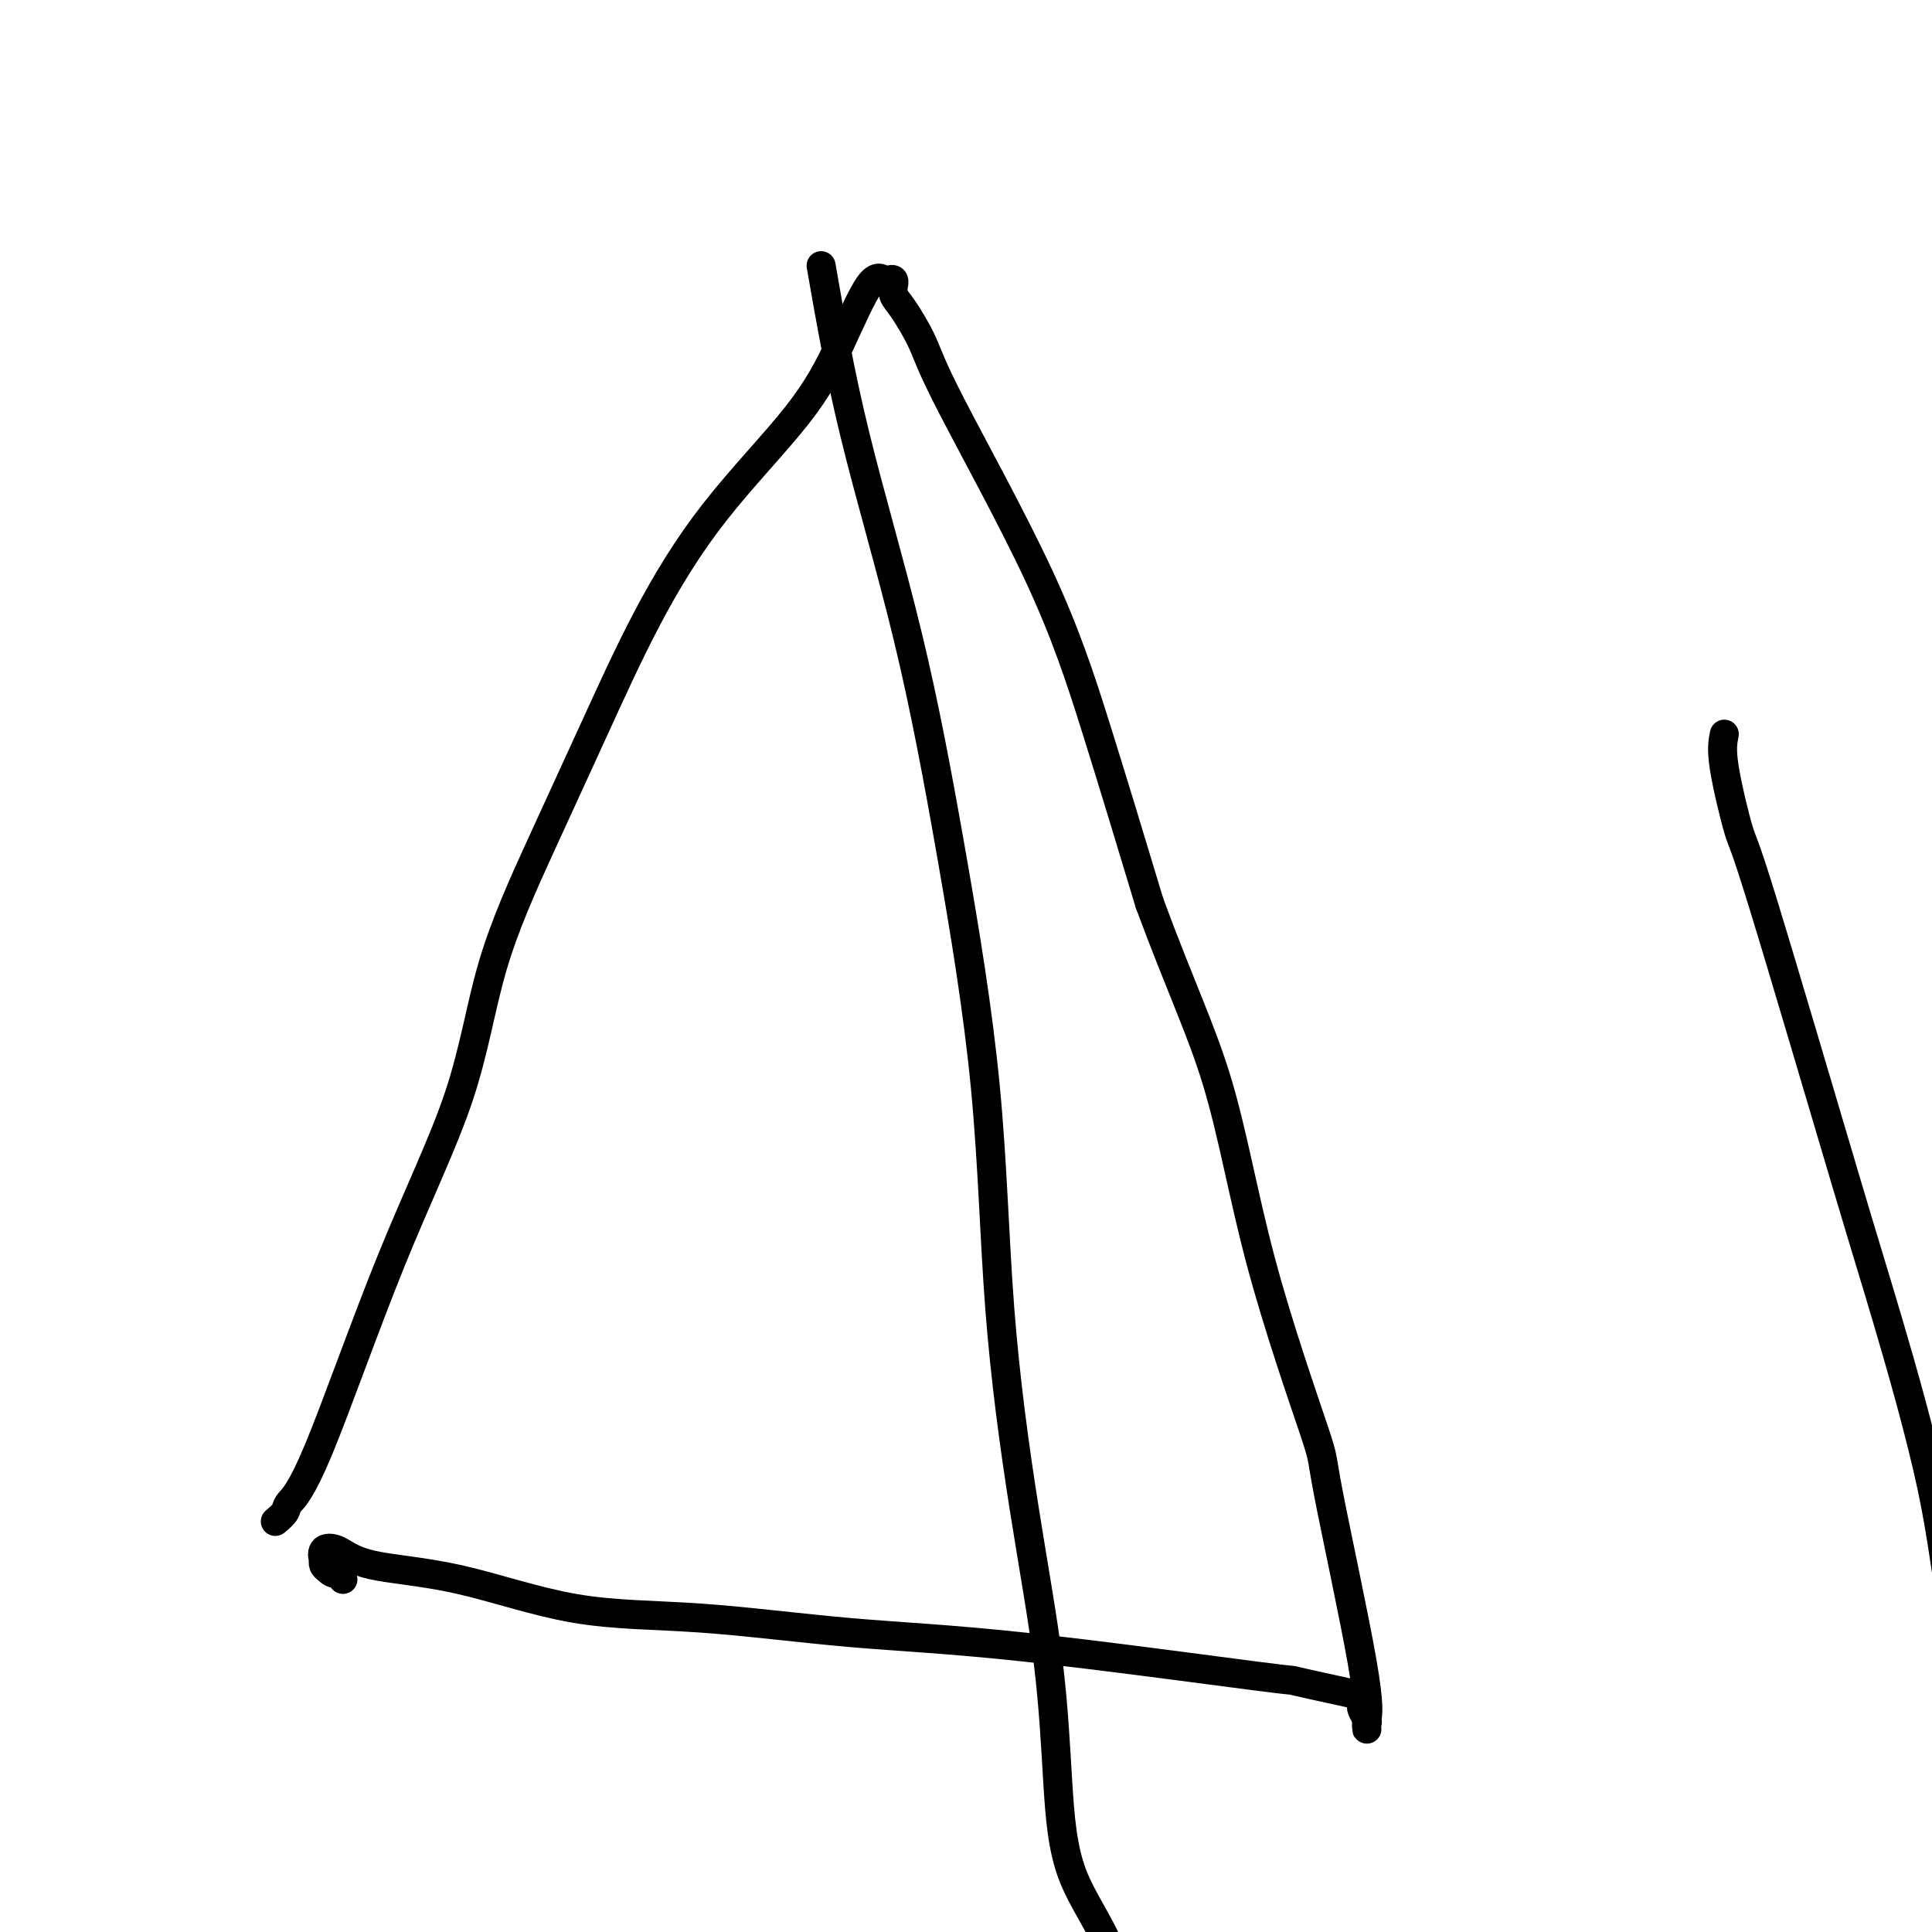
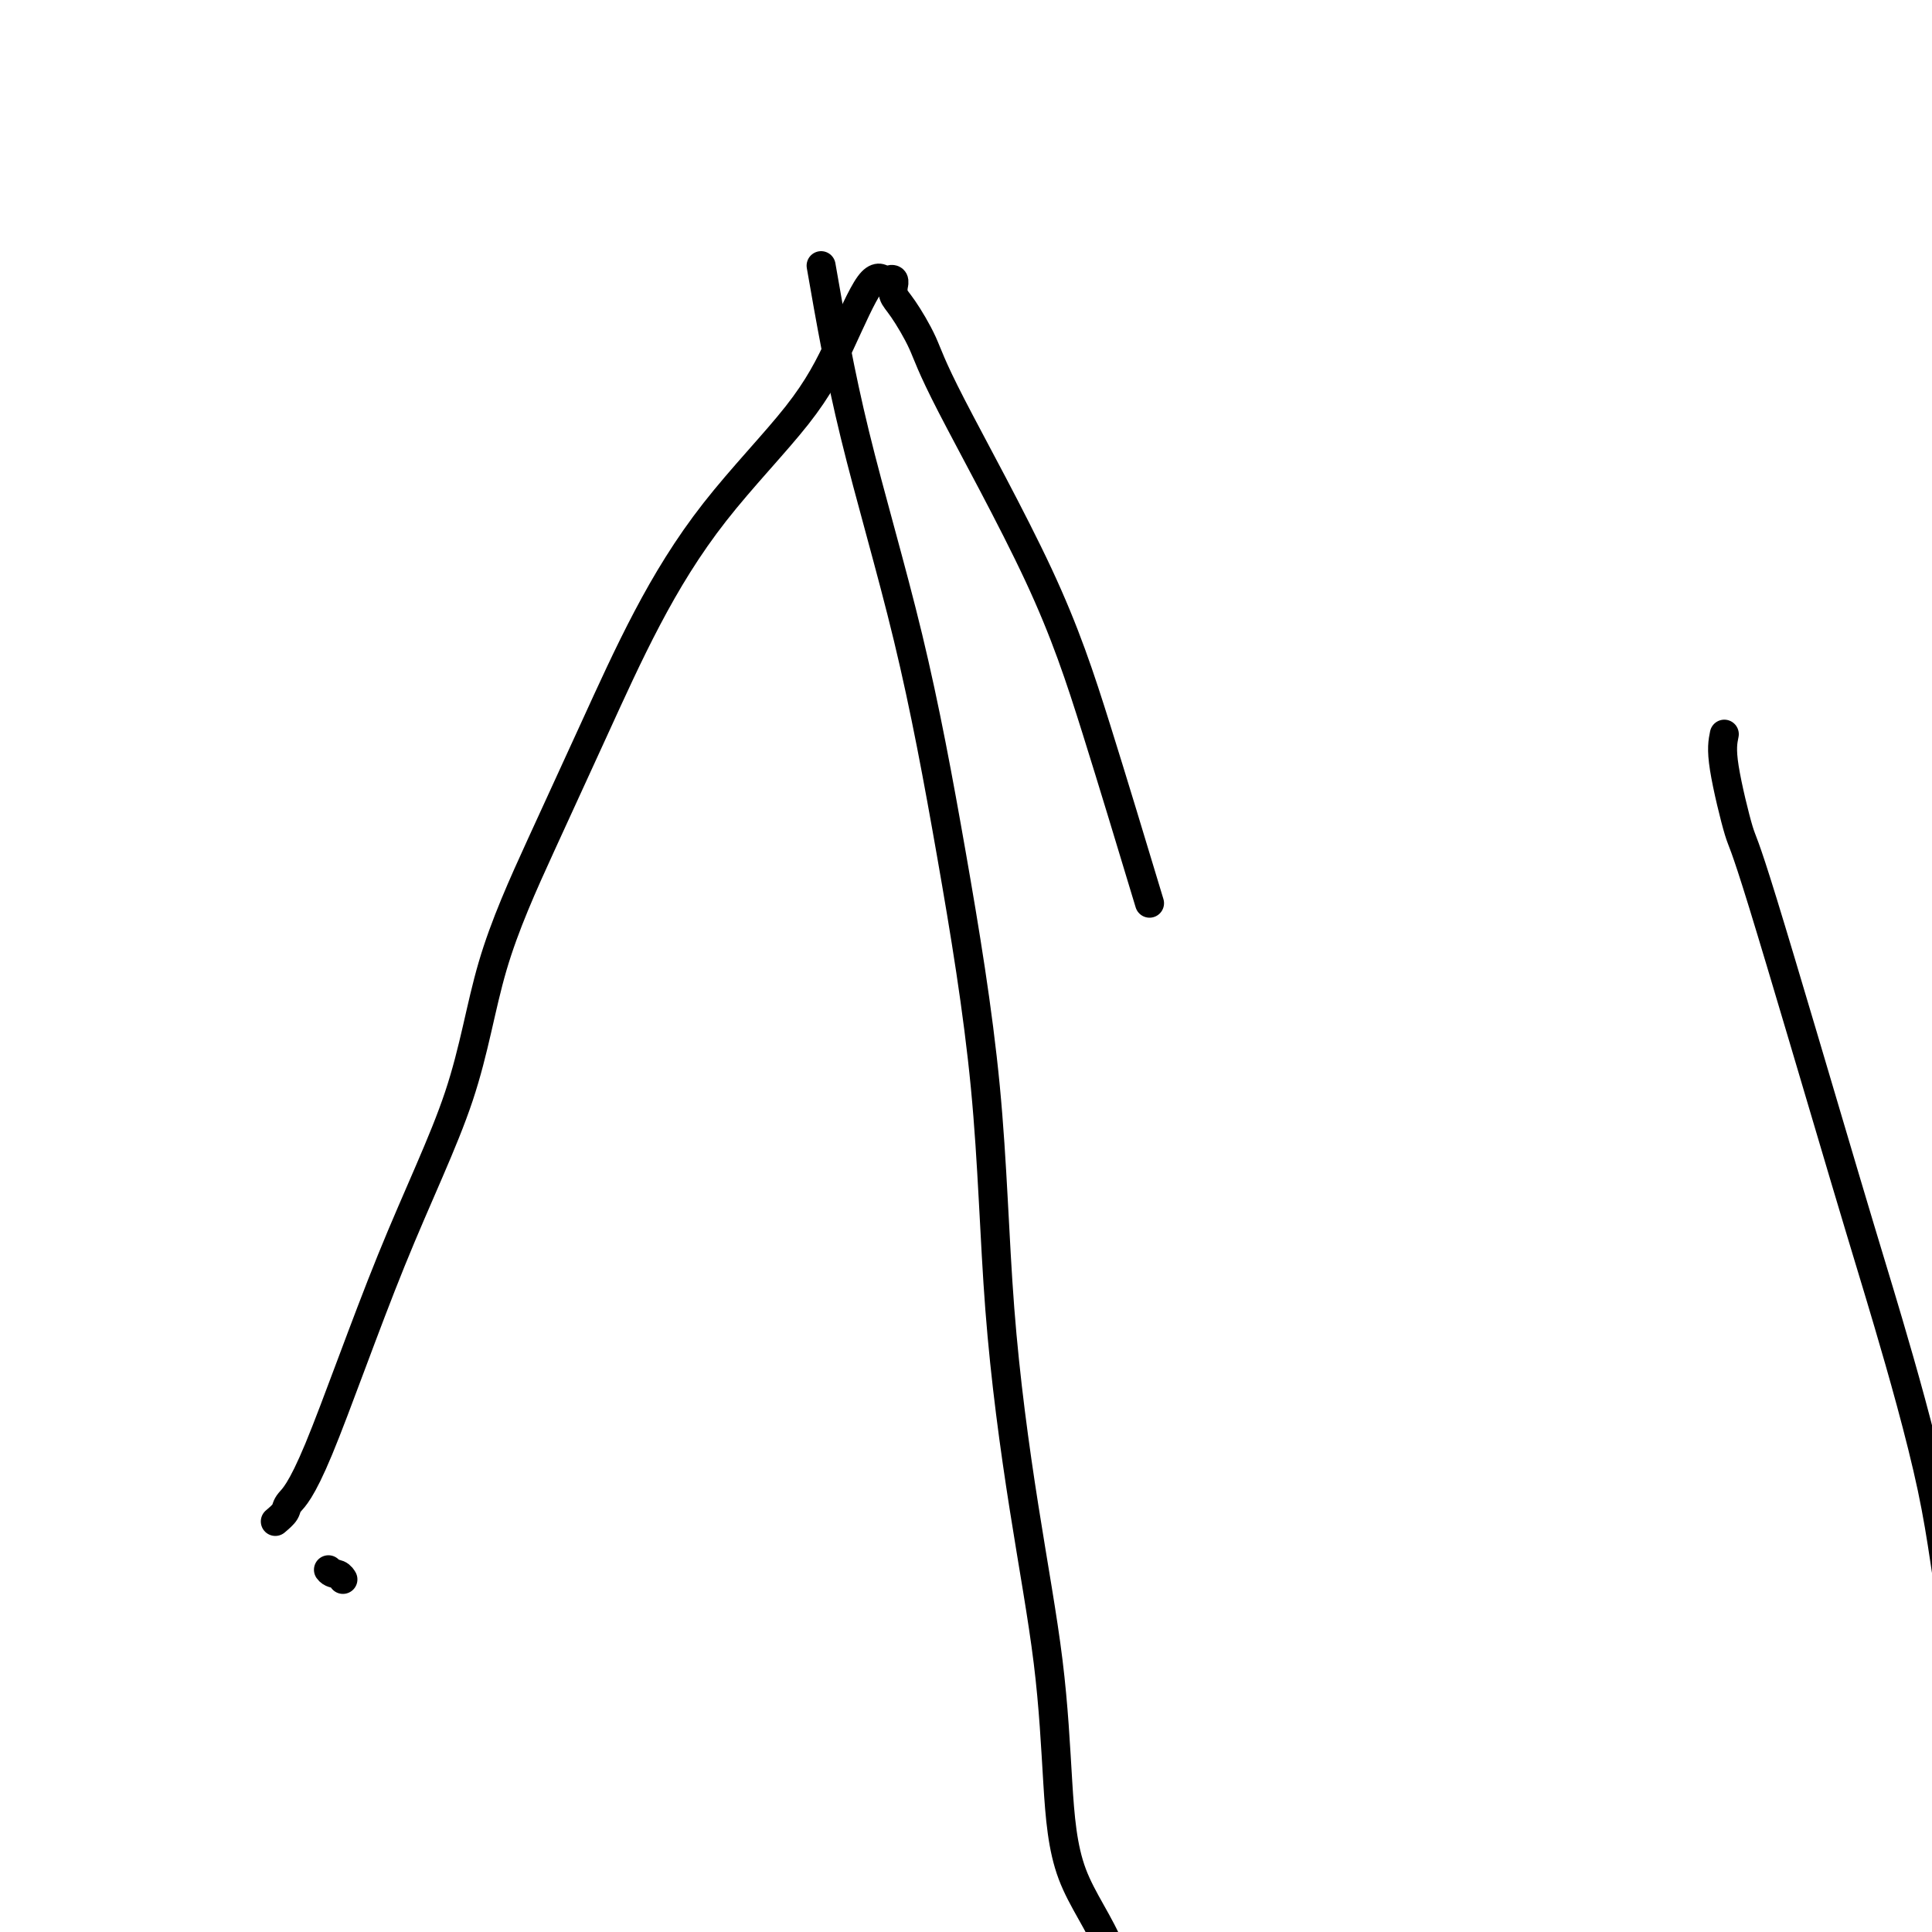
<svg xmlns="http://www.w3.org/2000/svg" viewBox="0 0 400 400" version="1.1">
  <g fill="none" stroke="#000000" stroke-width="6" stroke-linecap="round" stroke-linejoin="round">
    <path d="M57,315c0.820,-0.697 1.640,-1.394 2,-2c0.360,-0.606 0.262,-1.122 1,-2c0.738,-0.878 2.314,-2.120 6,-11c3.686,-8.880 9.482,-25.399 15,-39c5.518,-13.601 10.756,-24.283 14,-34c3.244,-9.717 4.493,-18.469 7,-27c2.507,-8.531 6.272,-16.842 10,-25c3.728,-8.158 7.419,-16.163 11,-24c3.581,-7.837 7.053,-15.506 11,-23c3.947,-7.494 8.371,-14.813 14,-22c5.629,-7.187 12.464,-14.241 17,-20c4.536,-5.759 6.774,-10.224 9,-15c2.226,-4.776 4.439,-9.864 6,-12c1.561,-2.136 2.471,-1.320 3,-1c0.529,0.320 0.677,0.144 1,0c0.323,-0.144 0.823,-0.257 1,0c0.177,0.257 0.033,0.885 0,1c-0.033,0.115 0.047,-0.282 0,0c-0.047,0.282 -0.221,1.243 0,2c0.221,0.757 0.837,1.309 2,3c1.163,1.691 2.872,4.522 4,7c1.128,2.478 1.673,4.602 6,13c4.327,8.398 12.434,23.069 18,35c5.566,11.931 8.590,21.123 12,32c3.410,10.877 7.205,23.438 11,36" />
-     <path d="M238,187c6.357,17.204 10.748,26.215 14,37c3.252,10.785 5.365,23.344 9,37c3.635,13.656 8.792,28.409 11,35c2.208,6.591 1.467,5.021 3,13c1.533,7.979 5.339,25.508 7,35c1.661,9.492 1.178,10.948 1,12c-0.178,1.052 -0.051,1.701 0,2c0.051,0.299 0.028,0.249 0,0c-0.028,-0.249 -0.059,-0.697 0,-1c0.059,-0.303 0.210,-0.463 0,-1c-0.210,-0.537 -0.779,-1.452 -1,-2c-0.221,-0.548 -0.092,-0.729 0,-1c0.092,-0.271 0.148,-0.631 0,-1c-0.148,-0.369 -0.499,-0.746 -1,-1c-0.501,-0.254 -1.152,-0.384 -4,-1c-2.848,-0.616 -7.894,-1.717 -9,-2c-1.106,-0.283 1.729,0.251 -8,-1c-9.729,-1.251 -32.021,-4.289 -48,-6c-15.979,-1.711 -25.645,-2.095 -36,-3c-10.355,-0.905 -21.400,-2.330 -31,-3c-9.600,-0.670 -17.757,-0.584 -26,-2c-8.243,-1.416 -16.573,-4.333 -24,-6c-7.427,-1.667 -13.951,-2.083 -18,-3c-4.049,-0.917 -5.621,-2.334 -7,-3c-1.379,-0.666 -2.563,-0.582 -3,0c-0.437,0.582 -0.128,1.661 0,2c0.128,0.339 0.073,-0.063 0,0c-0.073,0.063 -0.164,0.589 0,1c0.164,0.411 0.582,0.705 1,1" />
    <path d="M68,325c0.548,0.786 1.417,0.750 2,1c0.583,0.250 0.881,0.786 1,1c0.119,0.214 0.060,0.107 0,0" />
    <path d="M170,55c1.933,11.092 3.867,22.184 7,35c3.133,12.816 7.467,27.356 11,42c3.533,14.644 6.267,29.391 9,45c2.733,15.609 5.467,32.080 7,48c1.533,15.920 1.865,31.287 3,46c1.135,14.713 3.073,28.770 5,41c1.927,12.230 3.844,22.631 5,32c1.156,9.369 1.550,17.704 2,25c0.450,7.296 0.956,13.554 3,19c2.044,5.446 5.627,10.082 8,16c2.373,5.918 3.535,13.120 4,16c0.465,2.880 0.232,1.440 0,0" />
-     <path d="M357,152c-0.311,1.527 -0.623,3.054 0,7c0.623,3.946 2.180,10.311 3,13c0.820,2.689 0.904,1.702 5,15c4.096,13.298 12.203,40.879 17,57c4.797,16.121 6.283,20.780 9,30c2.717,9.220 6.666,23.000 9,34c2.334,11.000 3.053,19.218 5,30c1.947,10.782 5.121,24.127 7,37c1.879,12.873 2.462,25.275 5,41c2.538,15.725 7.029,34.772 10,51c2.971,16.228 4.420,29.637 5,35c0.580,5.363 0.290,2.682 0,0" />
+     <path d="M357,152c-0.311,1.527 -0.623,3.054 0,7c0.623,3.946 2.180,10.311 3,13c0.820,2.689 0.904,1.702 5,15c4.096,13.298 12.203,40.879 17,57c4.797,16.121 6.283,20.780 9,30c2.717,9.220 6.666,23.000 9,34c2.334,11.000 3.053,19.218 5,30c1.947,10.782 5.121,24.127 7,37c1.879,12.873 2.462,25.275 5,41c2.971,16.228 4.420,29.637 5,35c0.580,5.363 0.290,2.682 0,0" />
  </g>
</svg>